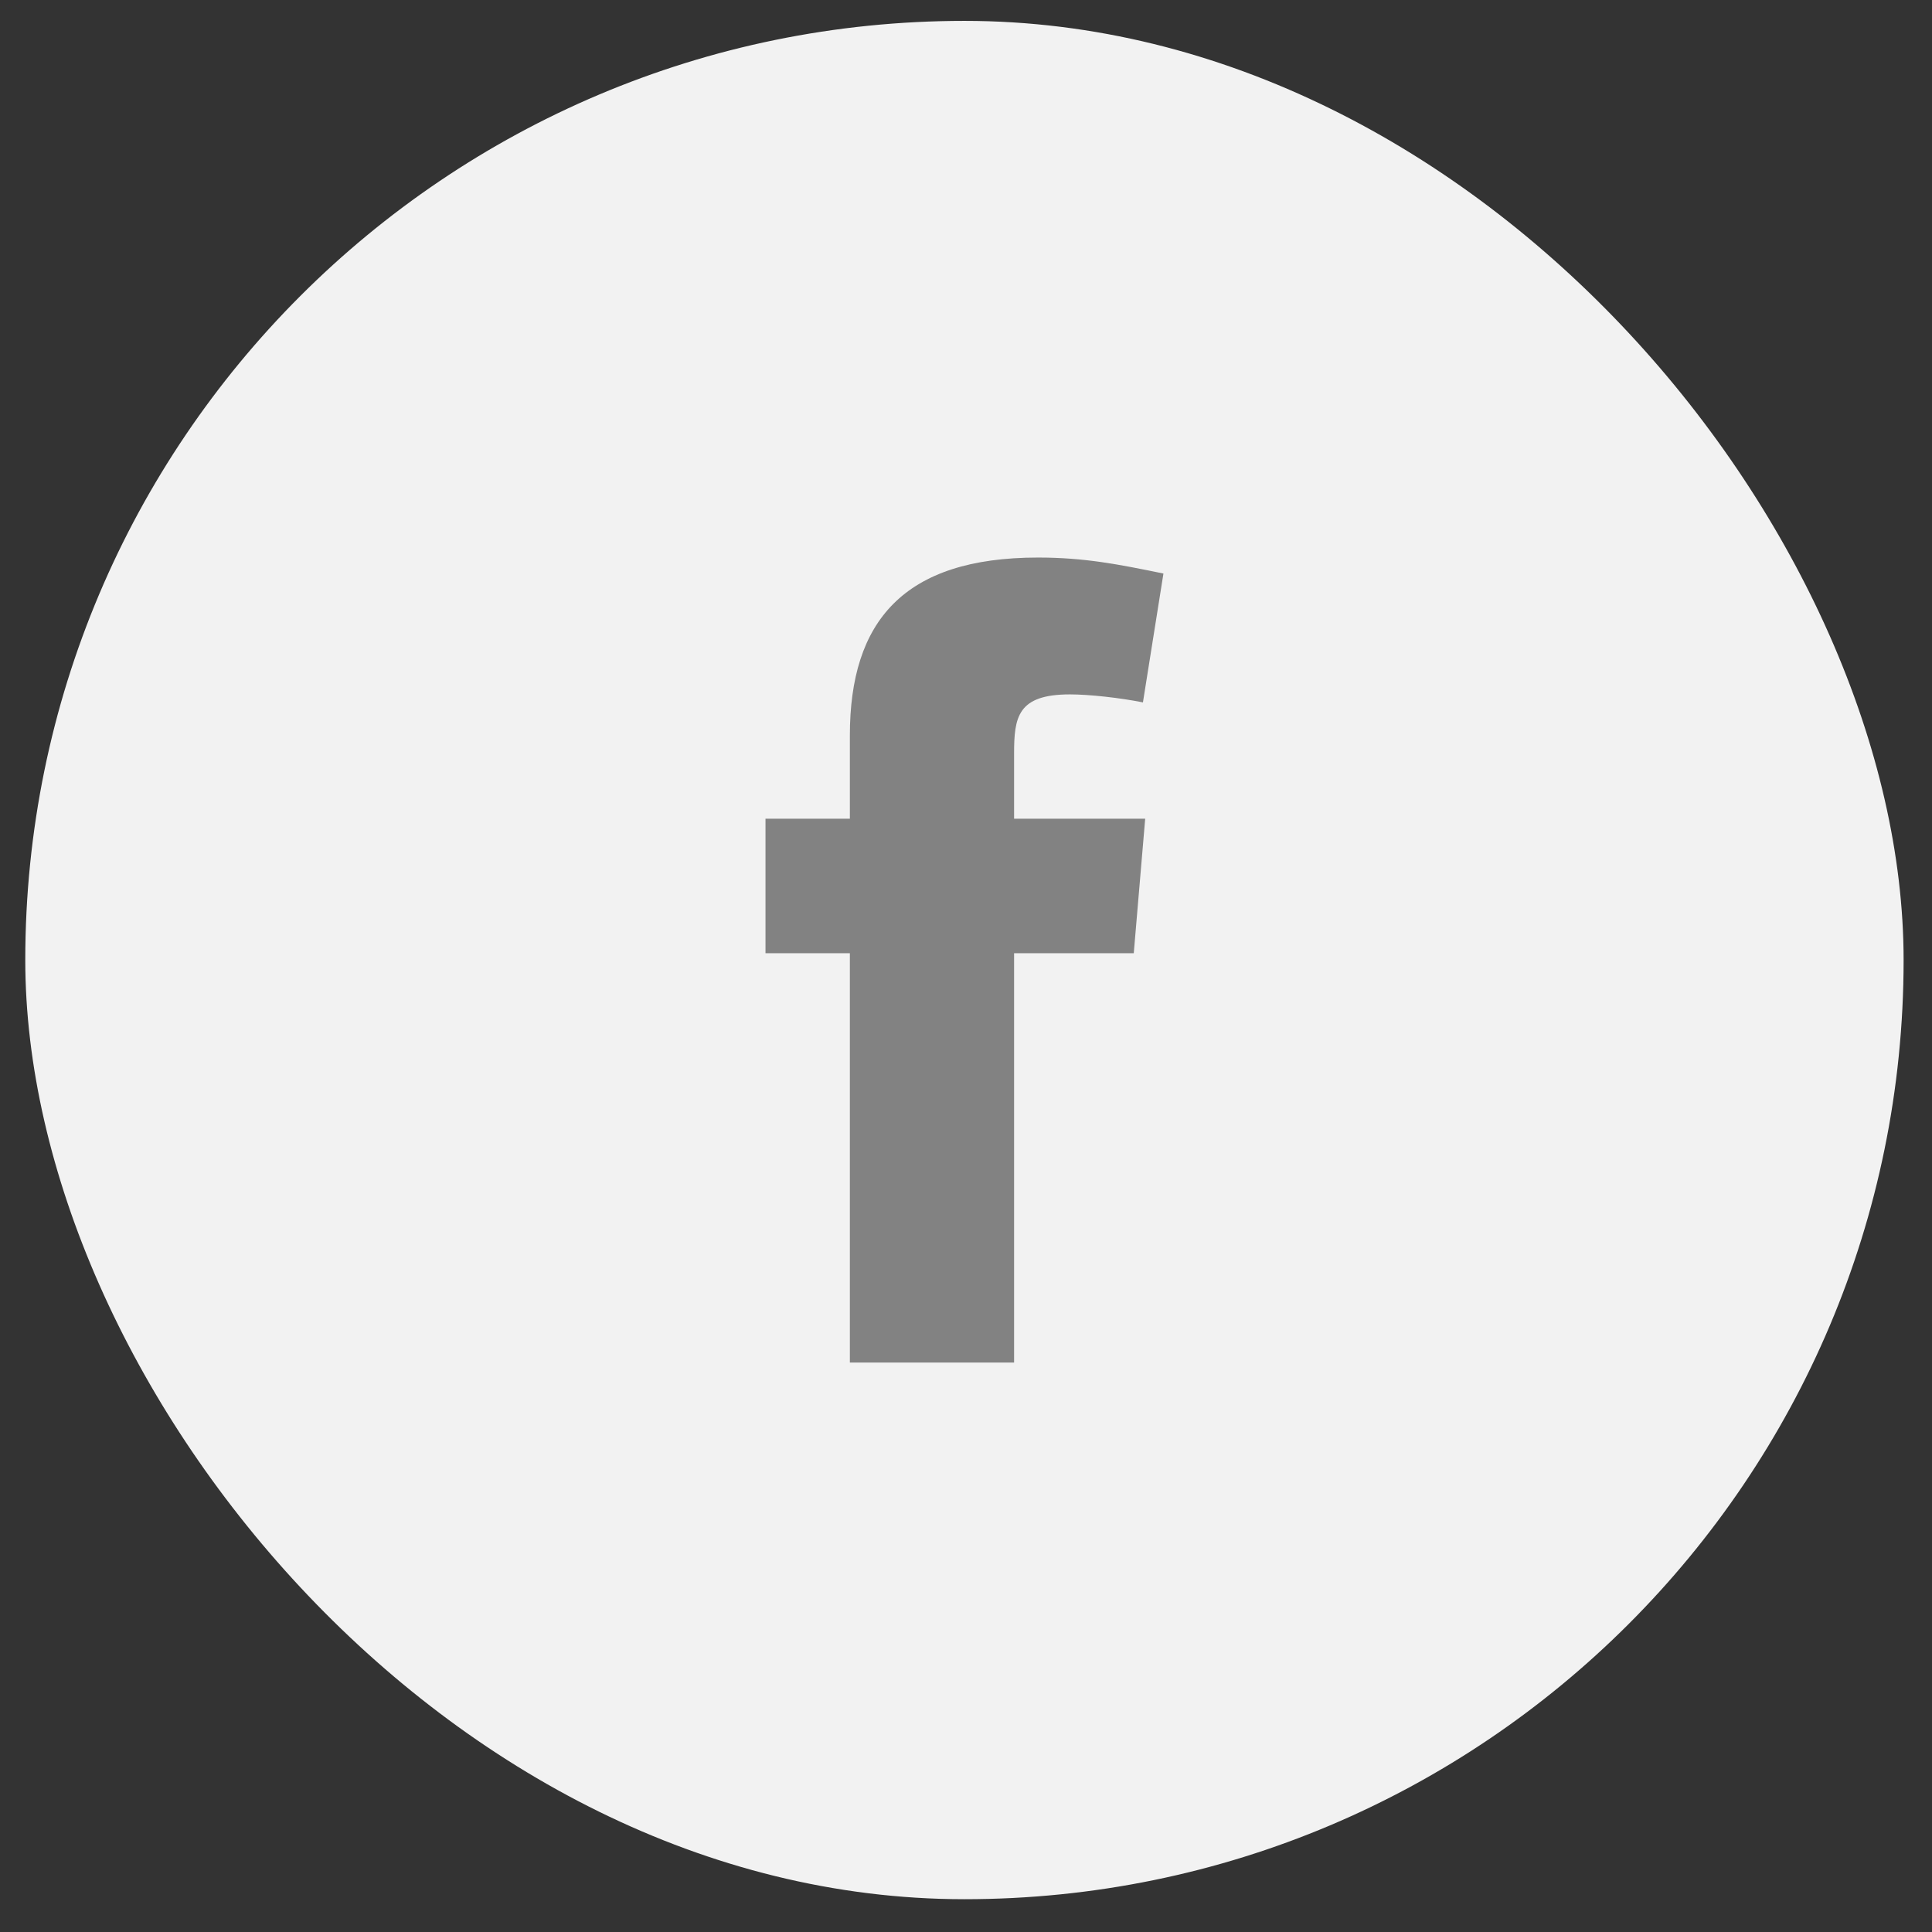
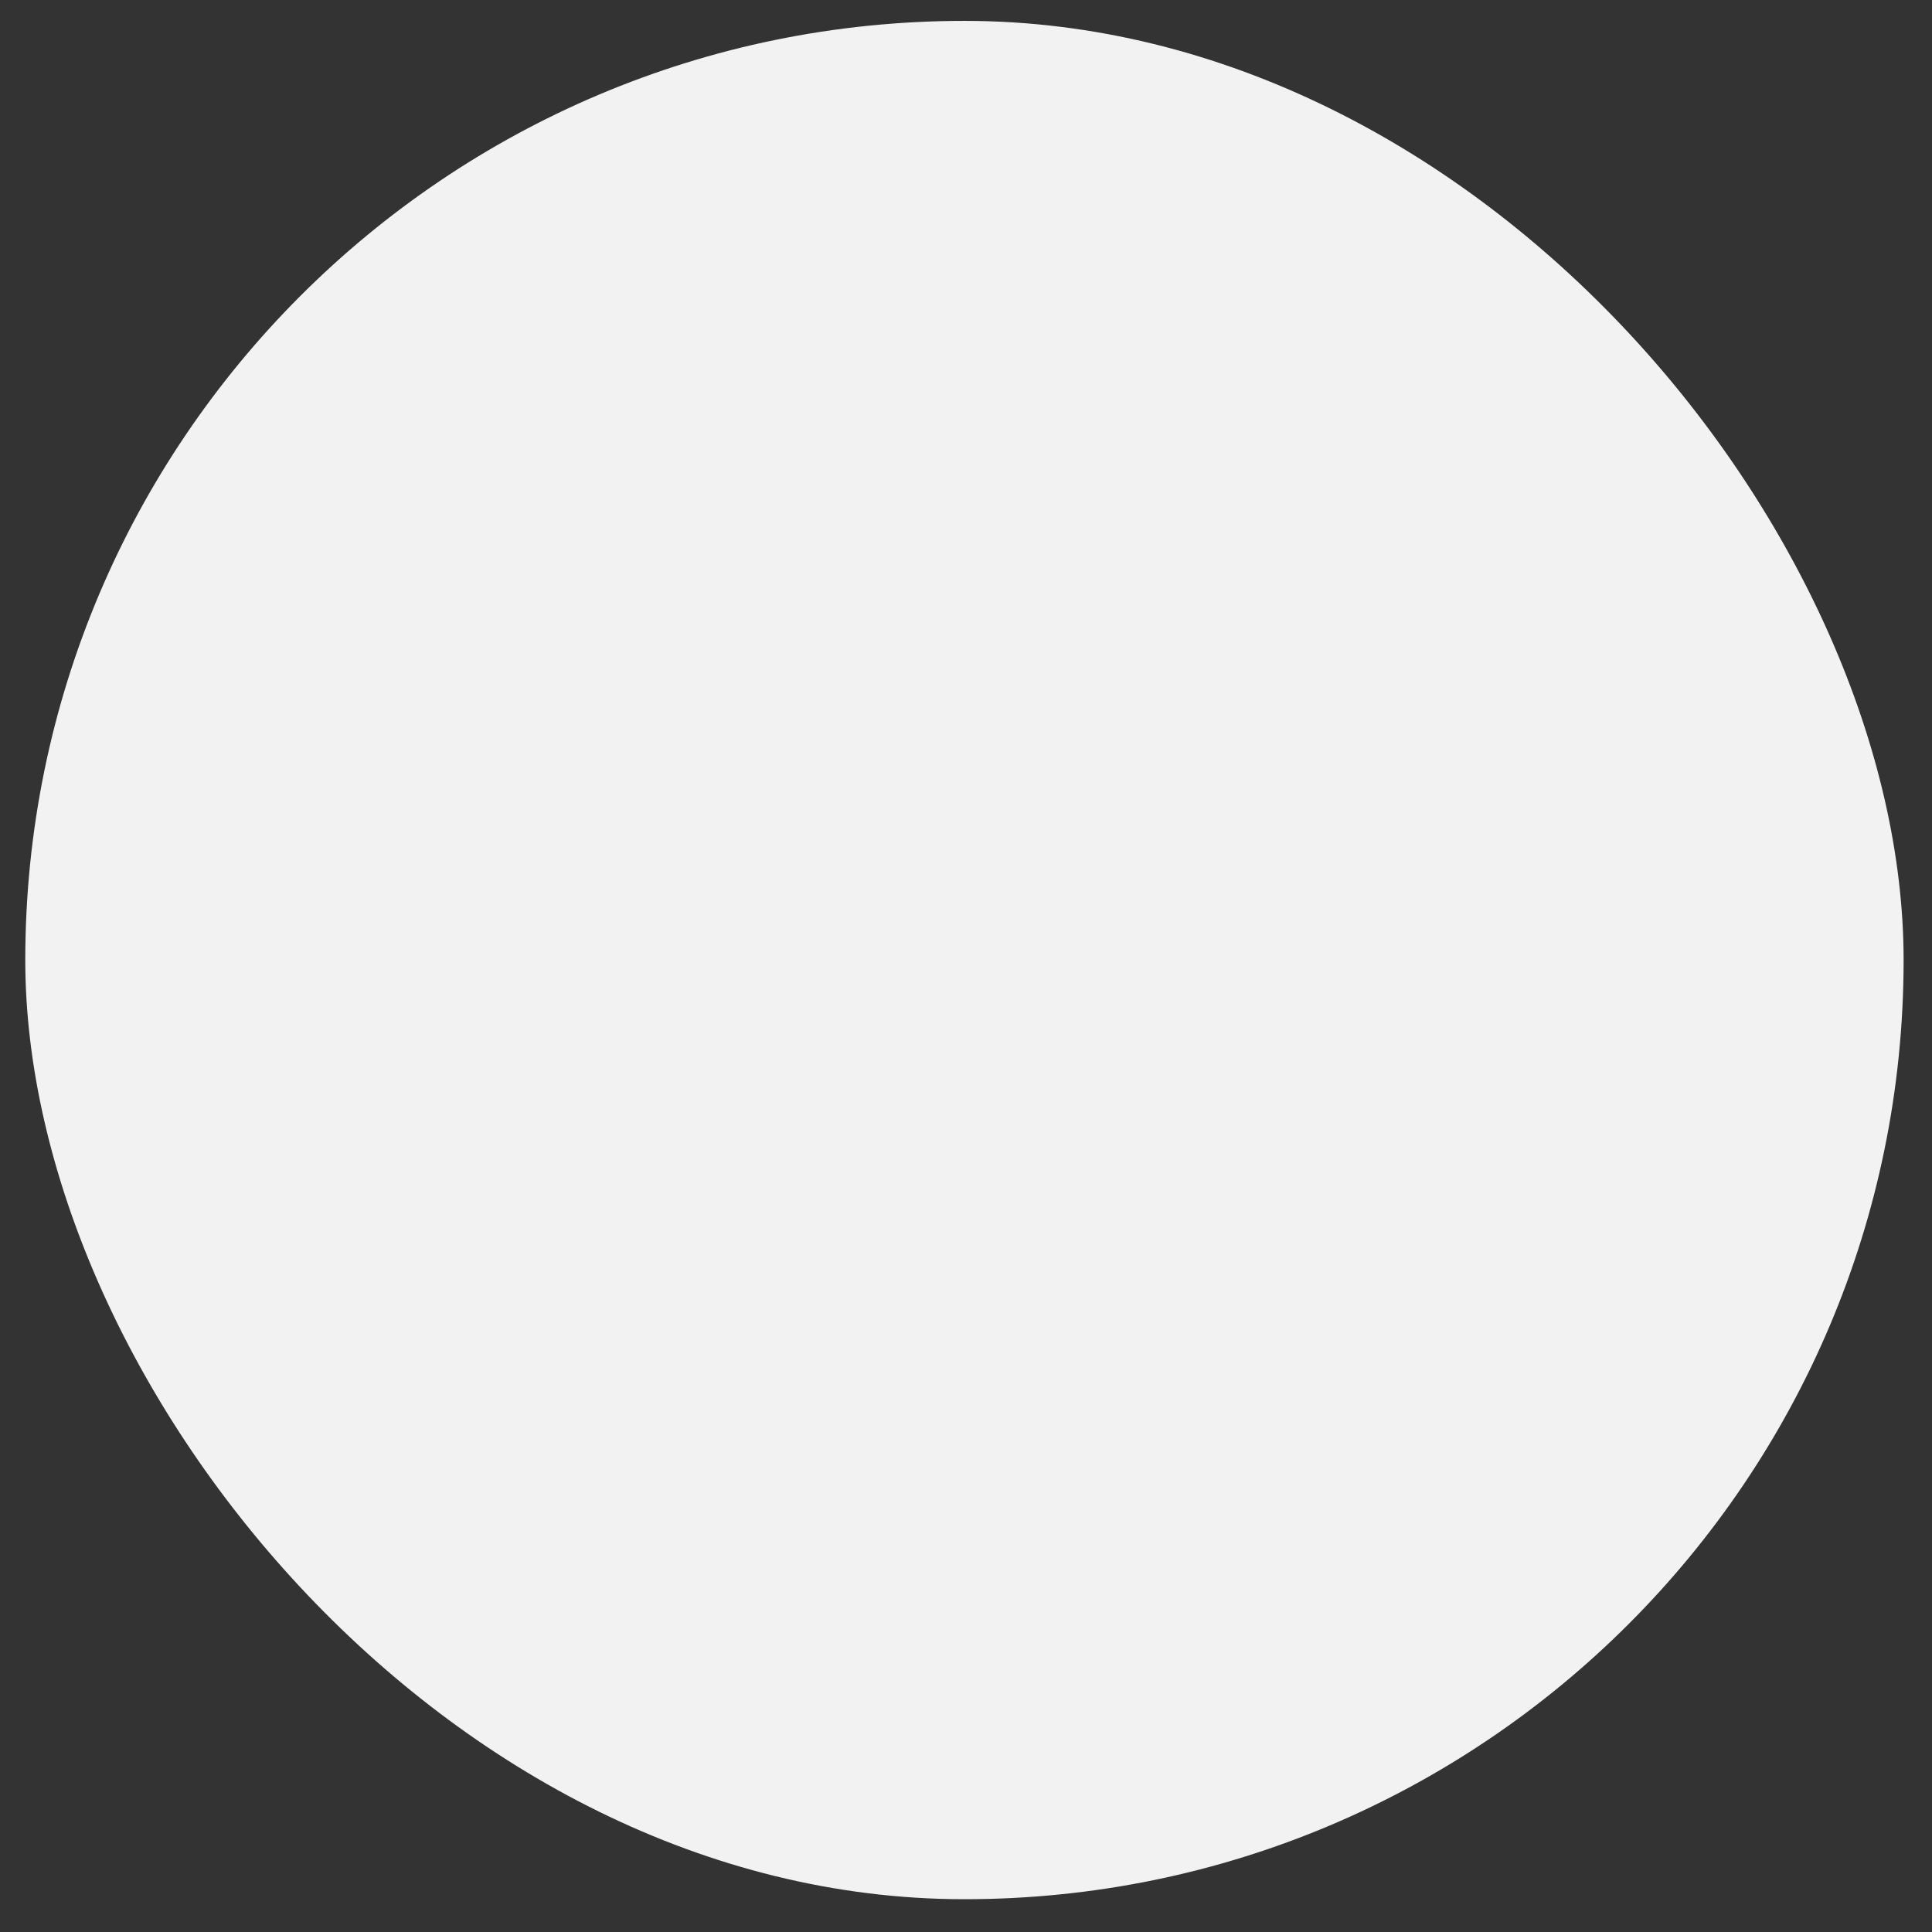
<svg xmlns="http://www.w3.org/2000/svg" width="36" height="36" viewBox="0 0 36 36" fill="none">
  <rect x="0" y="0" width="36" height="36" fill="#333333" stroke="none" />
  <rect x="0.471" y="0.389" width="35" height="35" rx="17.5" fill="#F2F2F2" />
-   <path fill-rule="evenodd" clip-rule="evenodd" d="M21.297 13.088C20.872 13.003 20.298 12.939 19.937 12.939C18.959 12.939 18.896 13.364 18.896 14.044V15.255H21.339L21.126 17.762H18.896V25.389H15.836V17.762H14.264V15.255H15.836V13.704C15.836 11.579 16.835 10.389 19.342 10.389C20.213 10.389 20.85 10.517 21.679 10.687L21.297 13.088Z" fill="#828282" />
</svg>